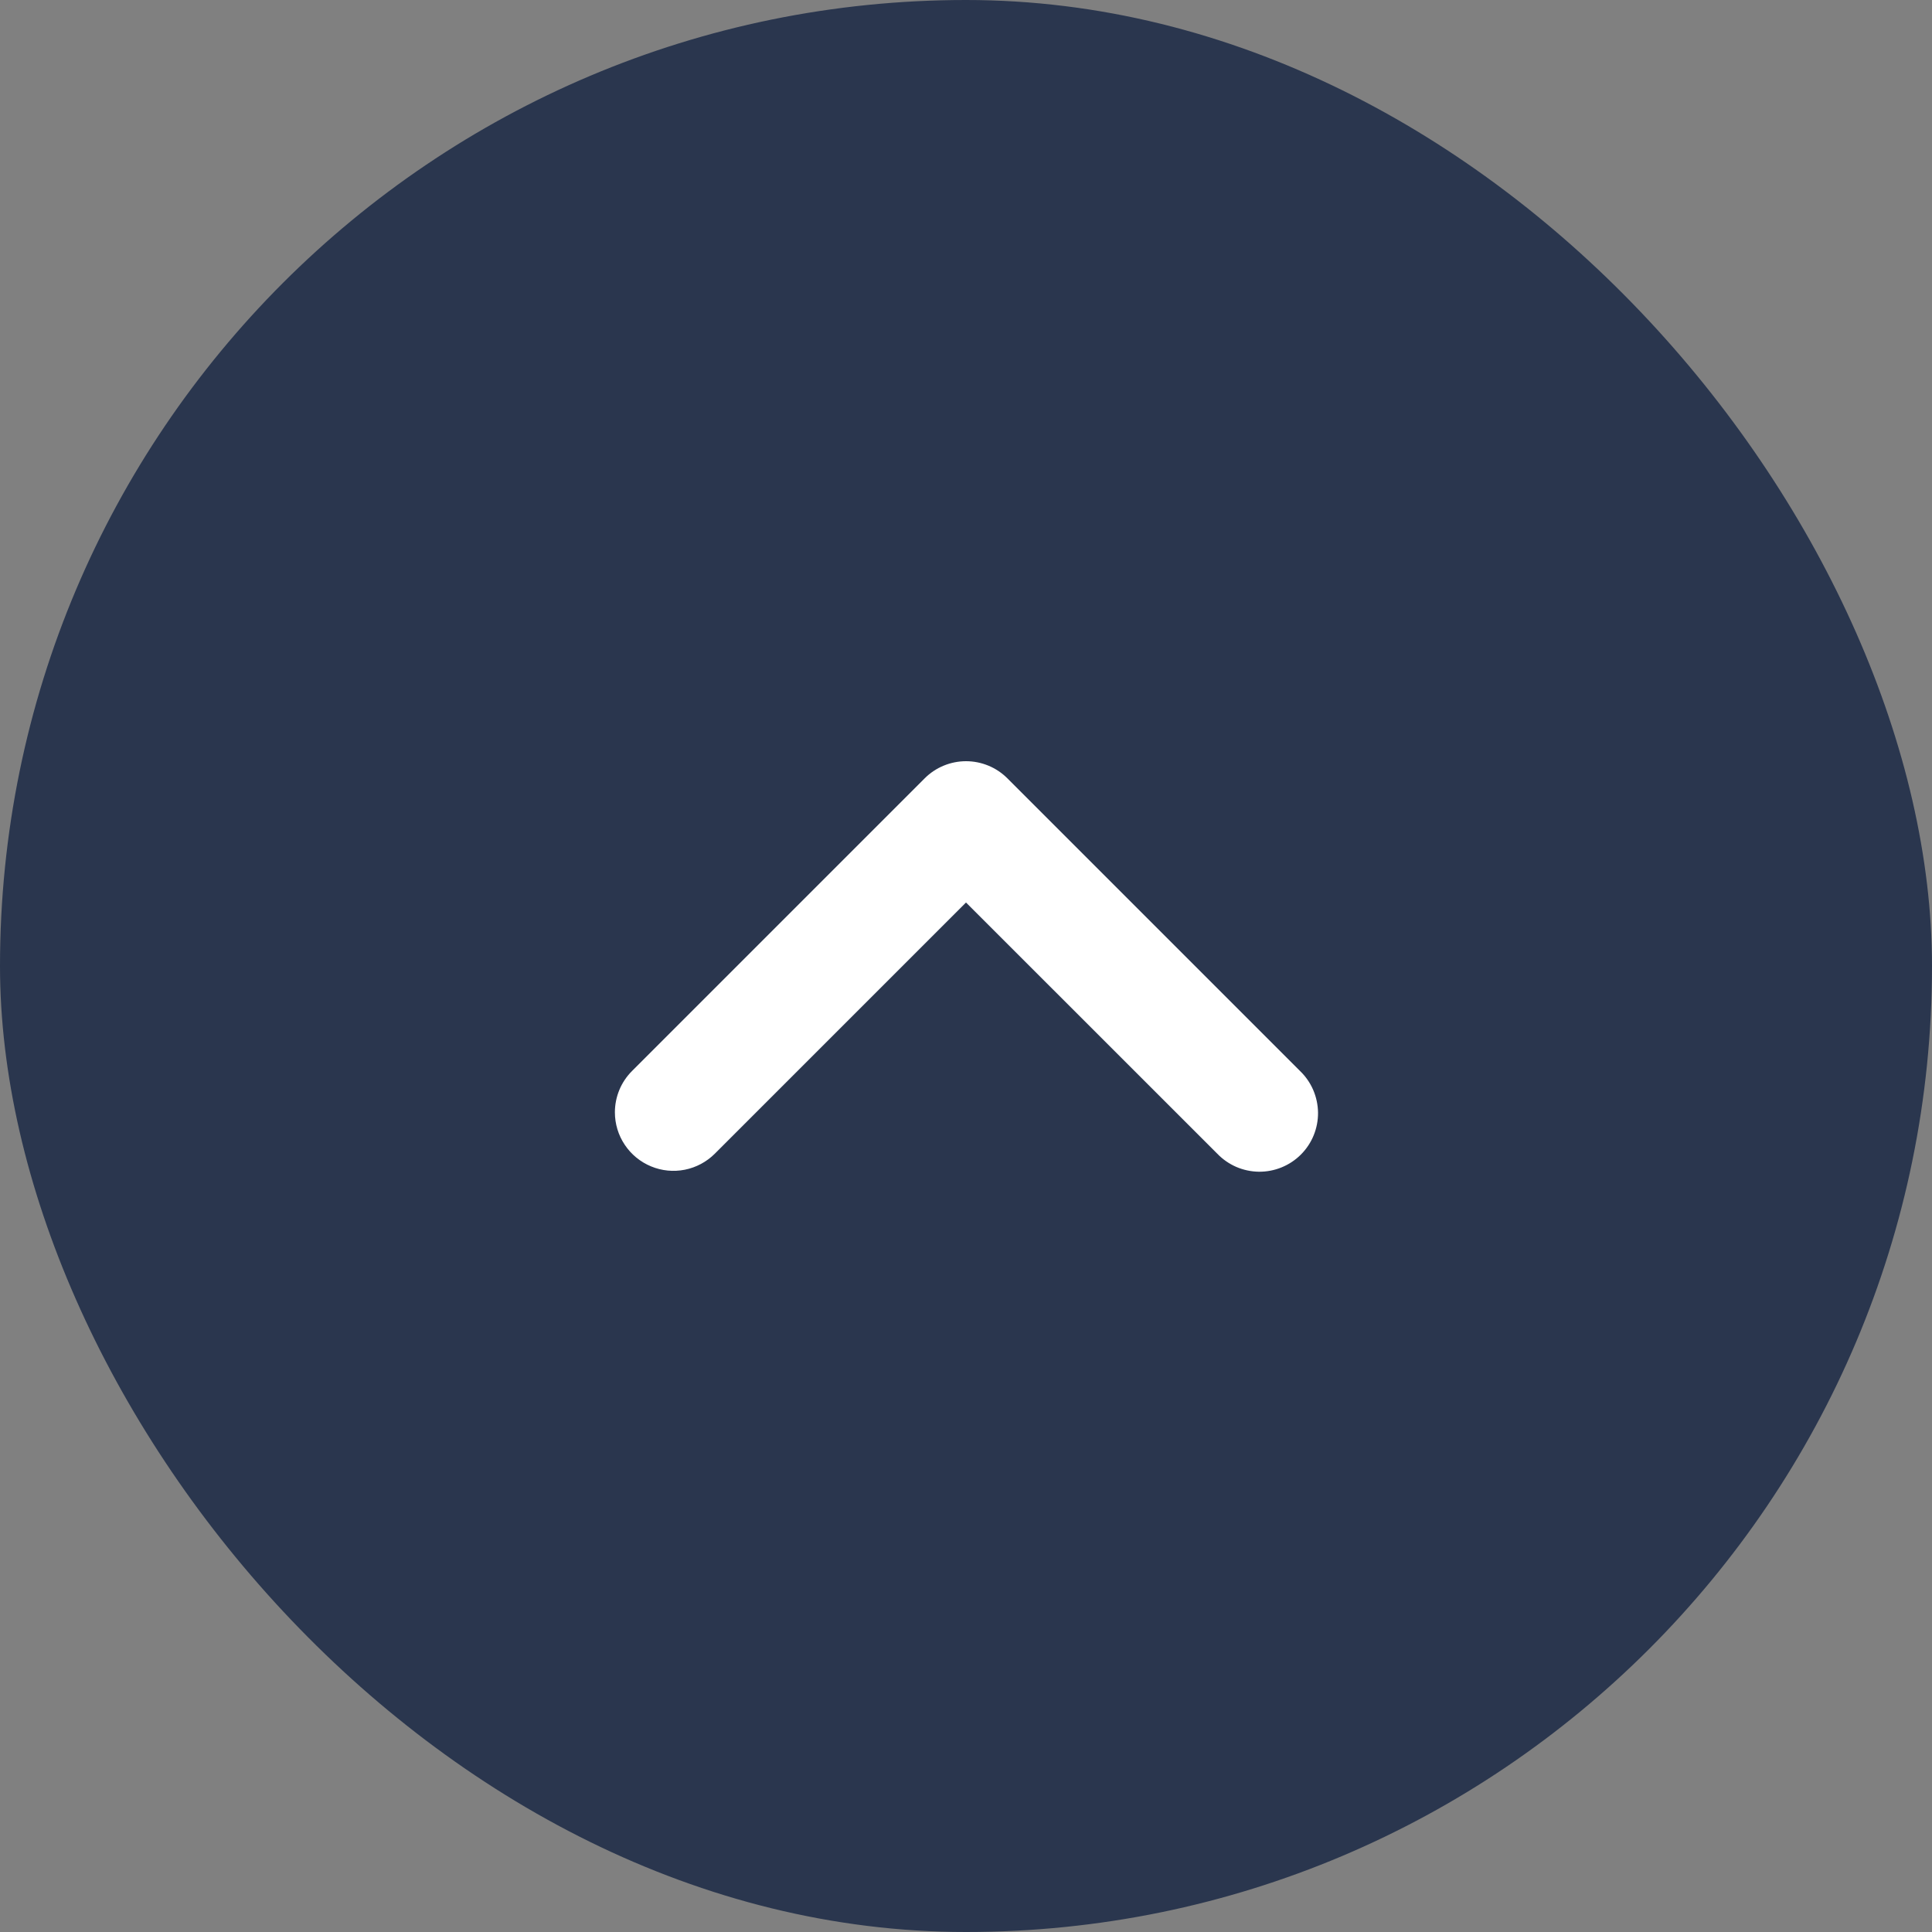
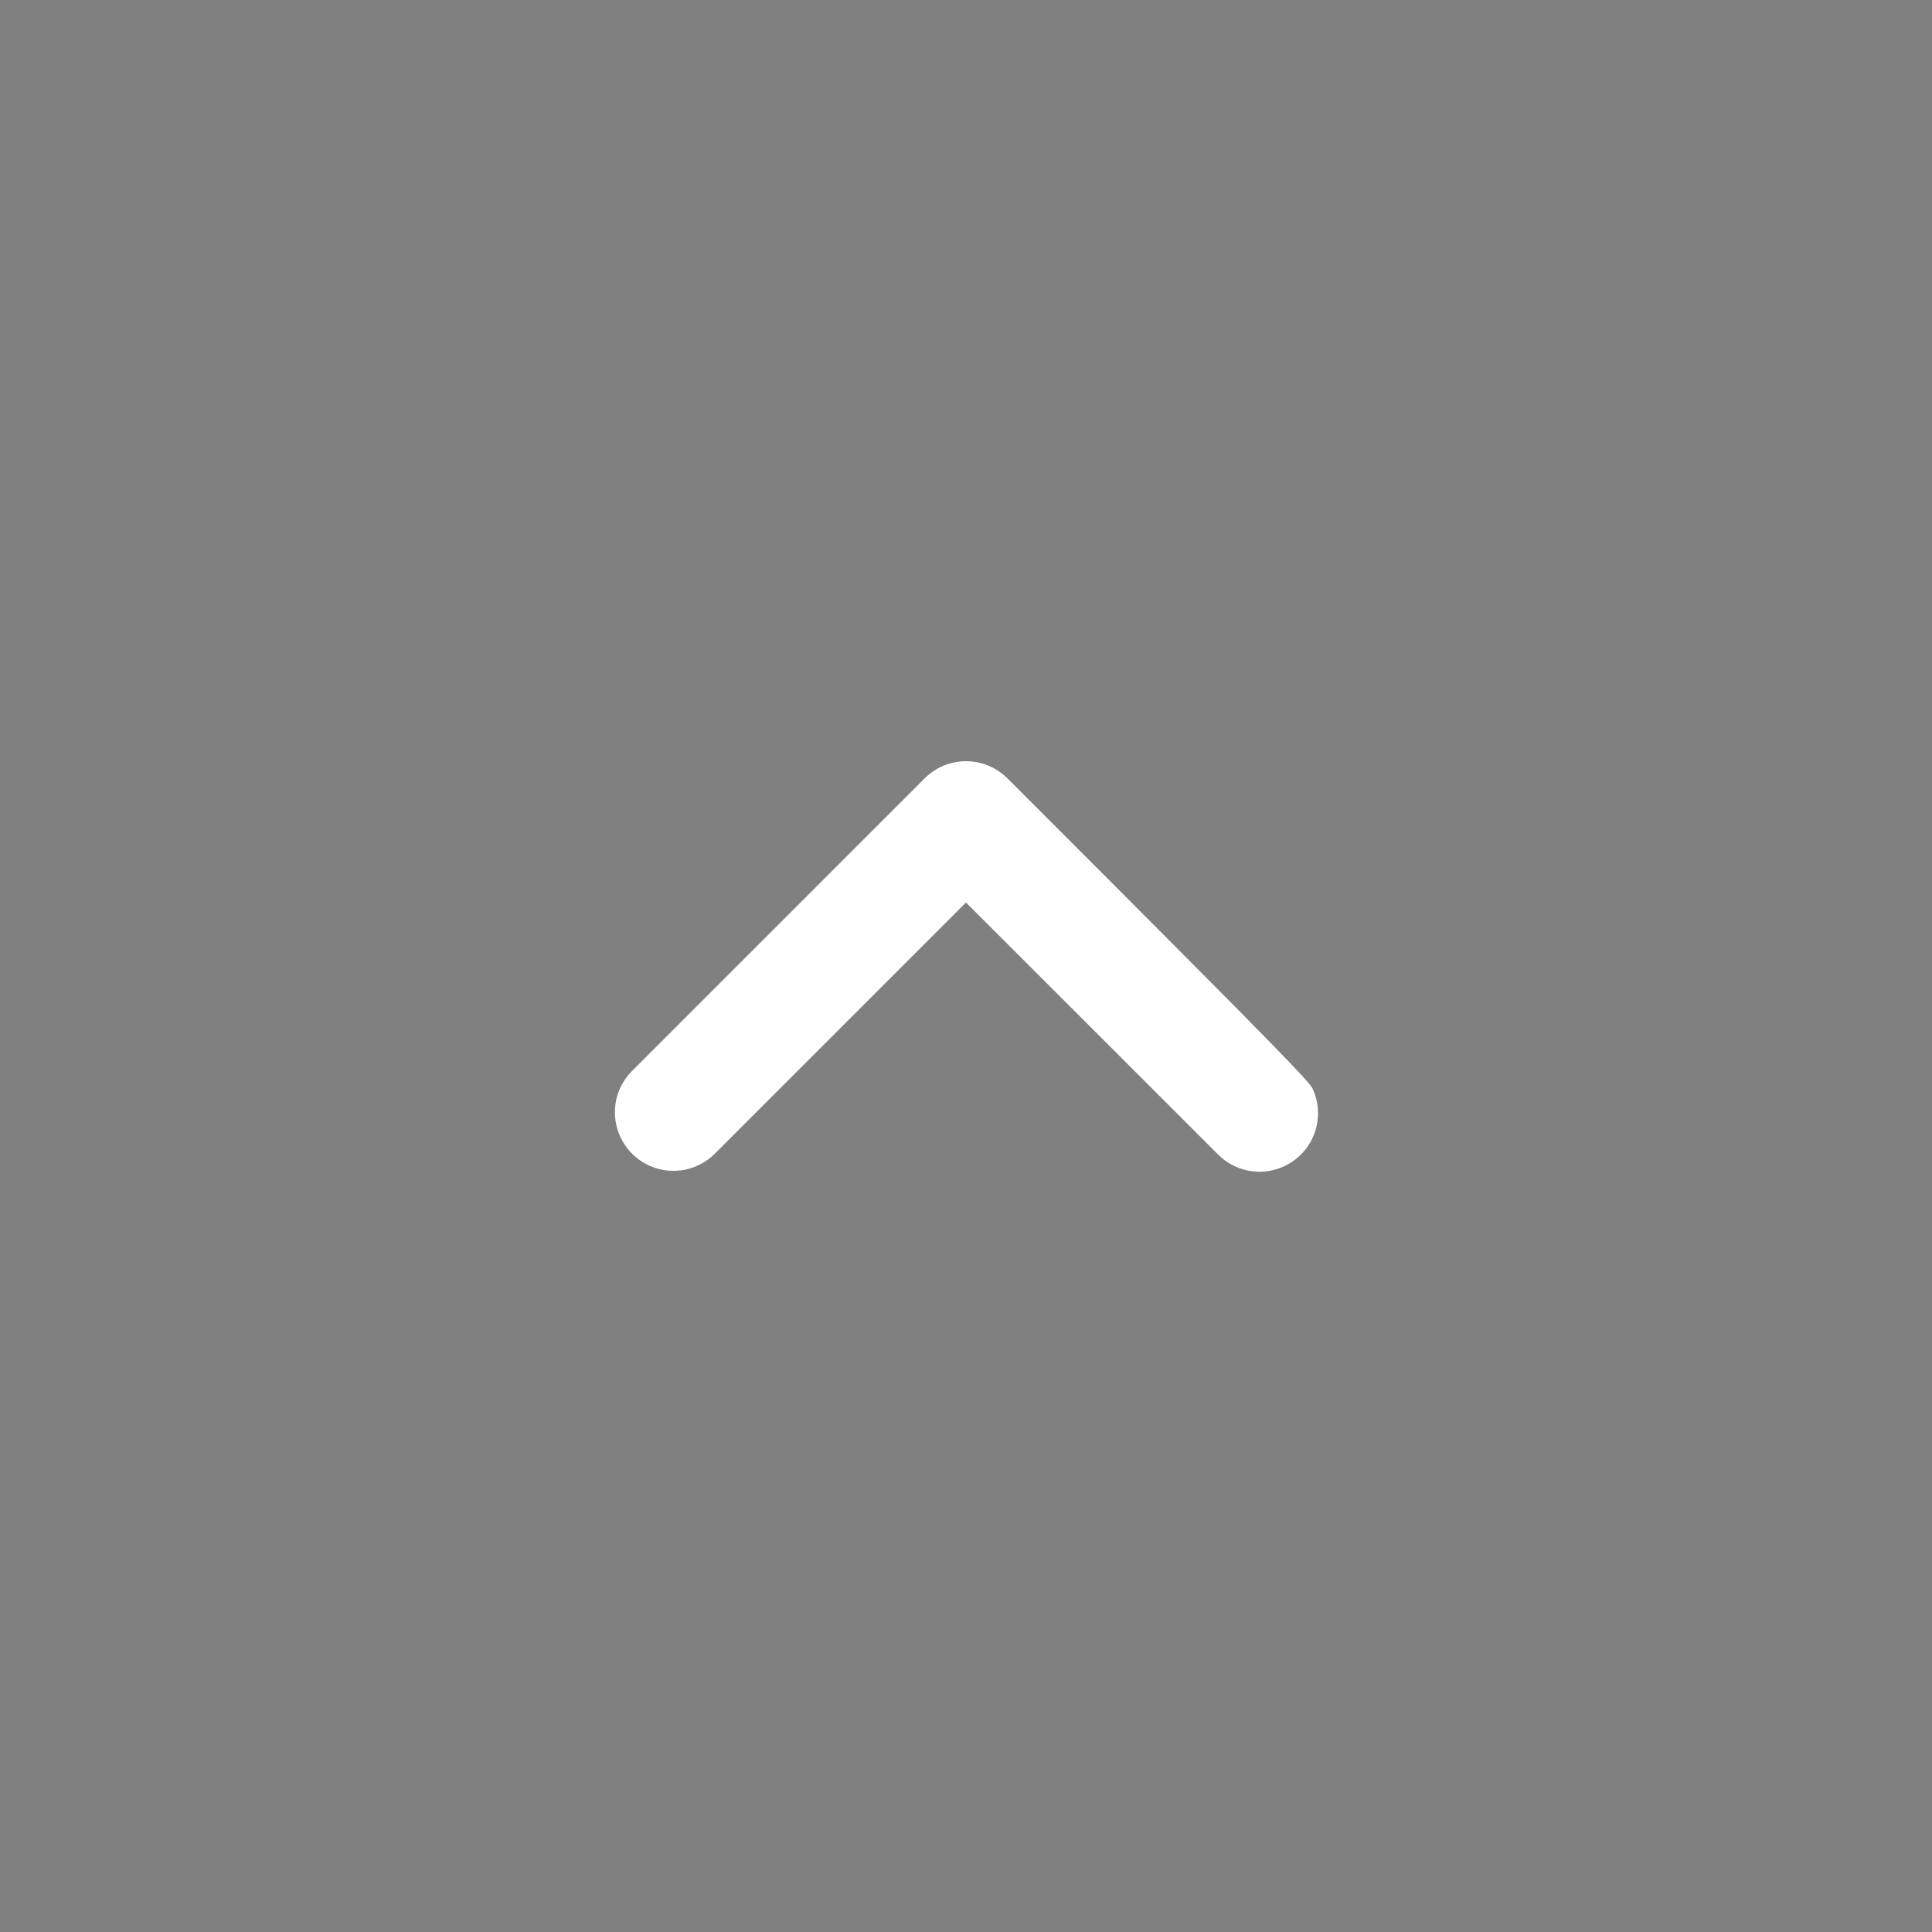
<svg xmlns="http://www.w3.org/2000/svg" width="52" height="52" viewBox="0 0 52 52" fill="none">
  <rect x="0" y="0" width="52" height="52" fill="#808080" stroke="none" />
-   <rect width="52" height="52" rx="26" fill="#2A364E" />
-   <path fill-rule="evenodd" clip-rule="evenodd" d="M16.55 29.938C16.55 29.731 16.591 29.526 16.67 29.335C16.749 29.144 16.866 28.971 17.012 28.825L24.887 20.95C25.033 20.803 25.207 20.687 25.398 20.608C25.589 20.529 25.794 20.488 26.001 20.488C26.208 20.488 26.413 20.529 26.604 20.608C26.795 20.687 26.968 20.803 27.115 20.95L34.99 28.825C35.141 28.97 35.262 29.144 35.345 29.336C35.428 29.529 35.472 29.736 35.475 29.945C35.477 30.155 35.437 30.363 35.358 30.557C35.279 30.751 35.161 30.928 35.013 31.076C34.865 31.224 34.688 31.341 34.494 31.42C34.3 31.499 34.092 31.539 33.882 31.537C33.673 31.534 33.465 31.49 33.273 31.407C33.081 31.323 32.907 31.202 32.762 31.051L26 24.291L19.24 31.051C19.02 31.271 18.739 31.422 18.433 31.483C18.128 31.544 17.811 31.513 17.523 31.393C17.235 31.274 16.989 31.072 16.816 30.813C16.642 30.554 16.55 30.249 16.55 29.938Z" fill="white" />
+   <path fill-rule="evenodd" clip-rule="evenodd" d="M16.55 29.938C16.55 29.731 16.591 29.526 16.67 29.335C16.749 29.144 16.866 28.971 17.012 28.825L24.887 20.95C25.033 20.803 25.207 20.687 25.398 20.608C25.589 20.529 25.794 20.488 26.001 20.488C26.208 20.488 26.413 20.529 26.604 20.608C26.795 20.687 26.968 20.803 27.115 20.95C35.141 28.97 35.262 29.144 35.345 29.336C35.428 29.529 35.472 29.736 35.475 29.945C35.477 30.155 35.437 30.363 35.358 30.557C35.279 30.751 35.161 30.928 35.013 31.076C34.865 31.224 34.688 31.341 34.494 31.42C34.3 31.499 34.092 31.539 33.882 31.537C33.673 31.534 33.465 31.49 33.273 31.407C33.081 31.323 32.907 31.202 32.762 31.051L26 24.291L19.24 31.051C19.02 31.271 18.739 31.422 18.433 31.483C18.128 31.544 17.811 31.513 17.523 31.393C17.235 31.274 16.989 31.072 16.816 30.813C16.642 30.554 16.55 30.249 16.55 29.938Z" fill="white" />
</svg>